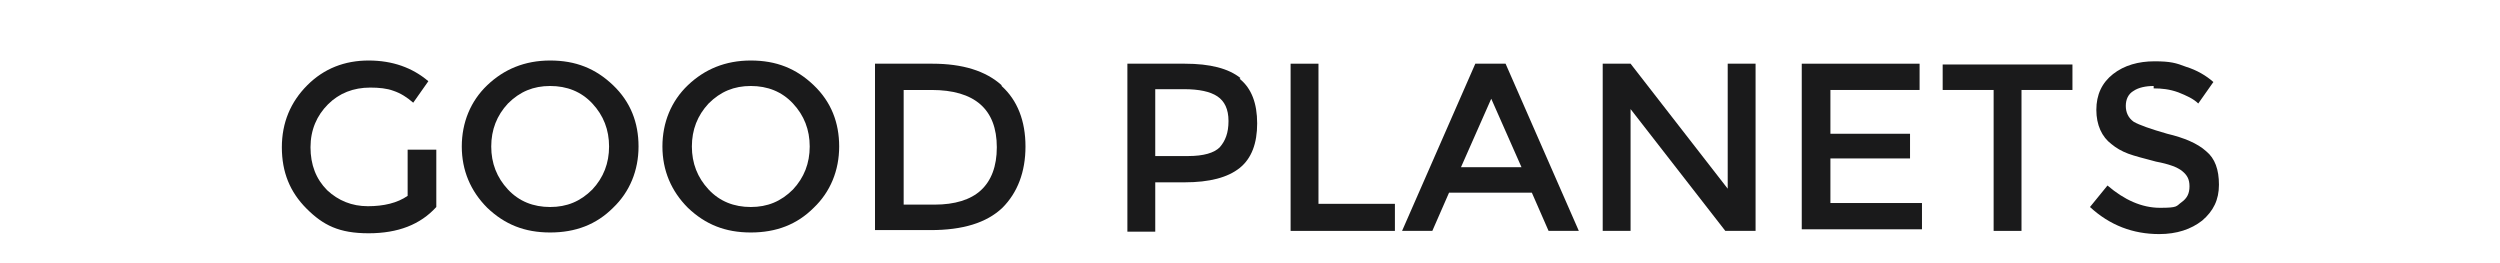
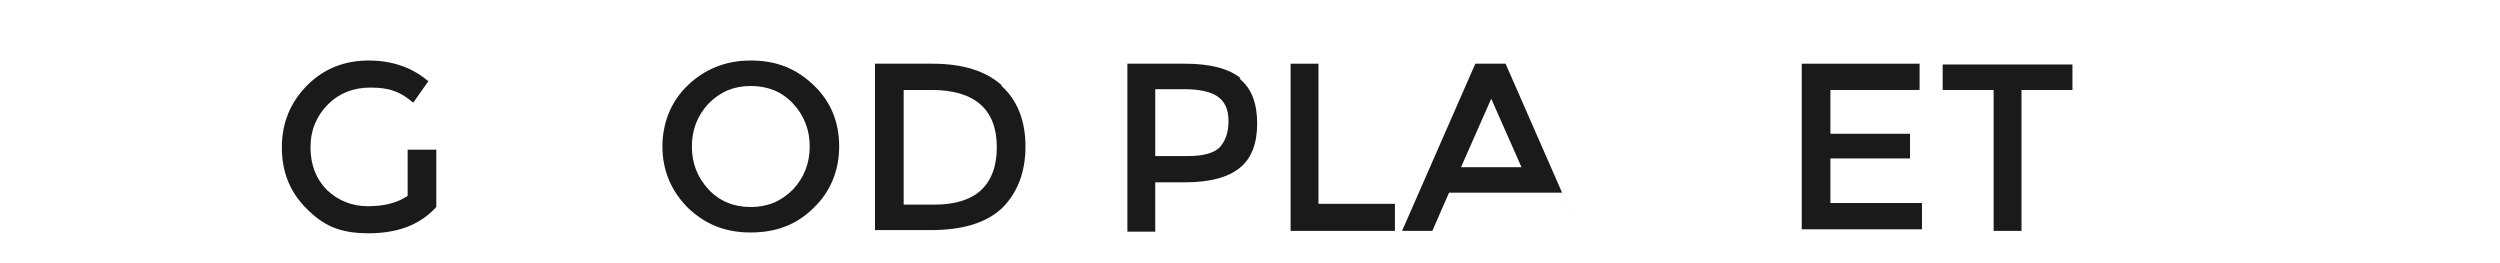
<svg xmlns="http://www.w3.org/2000/svg" id="Layer_1" version="1.1" viewBox="0 0 314 33">
  <defs>
    <style>
      .st0 {
        isolation: isolate;
      }

      .st1 {
        fill: #1a1a1b;
      }
    </style>
  </defs>
  <g id="Page-1">
    <g id="HOME-PAGE-Copy-6">
      <g id="Good-Planets" class="st0">
        <g class="st0">
          <path class="st1" d="M51.3,18.8h3.5v7.2c-2,2.2-4.8,3.3-8.5,3.3s-5.7-1-7.8-3.1-3.1-4.6-3.1-7.7,1.1-5.7,3.2-7.8c2.1-2.1,4.7-3.1,7.7-3.1s5.5.9,7.5,2.6l-1.9,2.7c-.8-.7-1.6-1.2-2.5-1.5-.8-.3-1.8-.4-2.9-.4-2.1,0-3.9.7-5.3,2.1-1.4,1.4-2.2,3.2-2.2,5.4s.7,4,2.1,5.4c1.4,1.3,3.1,2,5.1,2s3.7-.4,5-1.3v-5.8Z" />
-           <path class="st1" d="M77,26.1c-2.1,2.1-4.7,3.1-7.9,3.1s-5.7-1-7.9-3.1c-2.1-2.1-3.2-4.7-3.2-7.7s1.1-5.7,3.2-7.7,4.7-3.1,7.9-3.1,5.7,1,7.9,3.1,3.2,4.7,3.2,7.7-1.1,5.7-3.2,7.7ZM74.4,13c-1.4-1.5-3.2-2.2-5.3-2.2s-3.8.7-5.3,2.2c-1.4,1.5-2.1,3.3-2.1,5.4s.7,3.9,2.1,5.4c1.4,1.5,3.2,2.2,5.3,2.2s3.8-.7,5.3-2.2c1.4-1.5,2.1-3.3,2.1-5.4s-.7-3.9-2.1-5.4Z" />
          <path class="st1" d="M102.2,26.1c-2.1,2.1-4.7,3.1-7.9,3.1s-5.7-1-7.9-3.1c-2.1-2.1-3.2-4.7-3.2-7.7s1.1-5.7,3.2-7.7,4.7-3.1,7.9-3.1,5.7,1,7.9,3.1,3.2,4.7,3.2,7.7-1.1,5.7-3.2,7.7ZM99.6,13c-1.4-1.5-3.2-2.2-5.3-2.2s-3.8.7-5.3,2.2c-1.4,1.5-2.1,3.3-2.1,5.4s.7,3.9,2.1,5.4c1.4,1.5,3.2,2.2,5.3,2.2s3.8-.7,5.3-2.2c1.4-1.5,2.1-3.3,2.1-5.4s-.7-3.9-2.1-5.4Z" />
          <path class="st1" d="M125.8,10.8c2,1.8,3,4.4,3,7.6s-1,5.8-2.9,7.7c-2,1.9-5,2.8-9,2.8h-7V8h7.2c3.8,0,6.7.9,8.7,2.7ZM125.2,18.5c0-4.8-2.8-7.2-8.2-7.2h-3.5v14.4h3.9c2.5,0,4.5-.6,5.8-1.8s2-3,2-5.4Z" />
          <path class="st1" d="M155.7,9.9c1.5,1.2,2.2,3.1,2.2,5.6s-.7,4.4-2.2,5.6c-1.5,1.2-3.8,1.8-6.9,1.8h-3.7v6.2h-3.5V8h7.2c3.2,0,5.5.6,7,1.8ZM153.2,18.5c.7-.8,1.1-1.8,1.1-3.3s-.5-2.5-1.4-3.1c-.9-.6-2.3-.9-4.2-.9h-3.6v8.4h4.1c2,0,3.3-.4,4-1.1Z" />
          <path class="st1" d="M162.1,29V8h3.5v17.6h9.6v3.4h-13.1Z" />
-           <path class="st1" d="M182,24.2l-2.1,4.8h-3.8l9.2-21h3.8l9.2,21h-3.8l-2.1-4.8h-10.5ZM191.1,21l-3.8-8.6-3.8,8.6h7.6Z" />
-           <path class="st1" d="M217,8h3.5v21h-3.8l-11.9-15.3v15.3h-3.5V8h3.5l12.2,15.7v-15.7Z" />
+           <path class="st1" d="M182,24.2l-2.1,4.8h-3.8l9.2-21h3.8l9.2,21l-2.1-4.8h-10.5ZM191.1,21l-3.8-8.6-3.8,8.6h7.6Z" />
          <path class="st1" d="M241.1,8v3.3h-11.2v5.5h10v3.1h-10v5.6h11.5v3.3h-15.1V8h14.7Z" />
          <path class="st1" d="M253.9,11.3v17.7h-3.5V11.3h-6.4v-3.2h16.3v3.2h-6.4Z" />
-           <path class="st1" d="M270.5,10.8c-1,0-1.9.2-2.5.6-.7.4-1,1.1-1,1.9s.3,1.5,1,2c.7.4,2.1.9,4.2,1.5,2.1.5,3.8,1.2,4.9,2.2,1.1.9,1.6,2.3,1.6,4.2s-.7,3.3-2.1,4.5c-1.4,1.1-3.2,1.7-5.4,1.7-3.3,0-6.2-1.1-8.7-3.4l2.2-2.7c2.1,1.8,4.3,2.8,6.6,2.8s2-.2,2.7-.7c.7-.5,1-1.1,1-2s-.3-1.4-.9-1.9-1.7-.9-3.3-1.2c-1.5-.4-2.7-.7-3.5-1s-1.5-.7-2.1-1.2c-1.2-.9-1.9-2.4-1.9-4.3s.7-3.4,2.1-4.5,3.2-1.6,5.2-1.6,2.7.2,4,.7c1.3.4,2.5,1.1,3.4,1.9l-1.9,2.7c-.6-.6-1.5-1-2.5-1.4-1.1-.4-2.1-.5-3.1-.5Z" />
        </g>
      </g>
    </g>
  </g>
</svg>